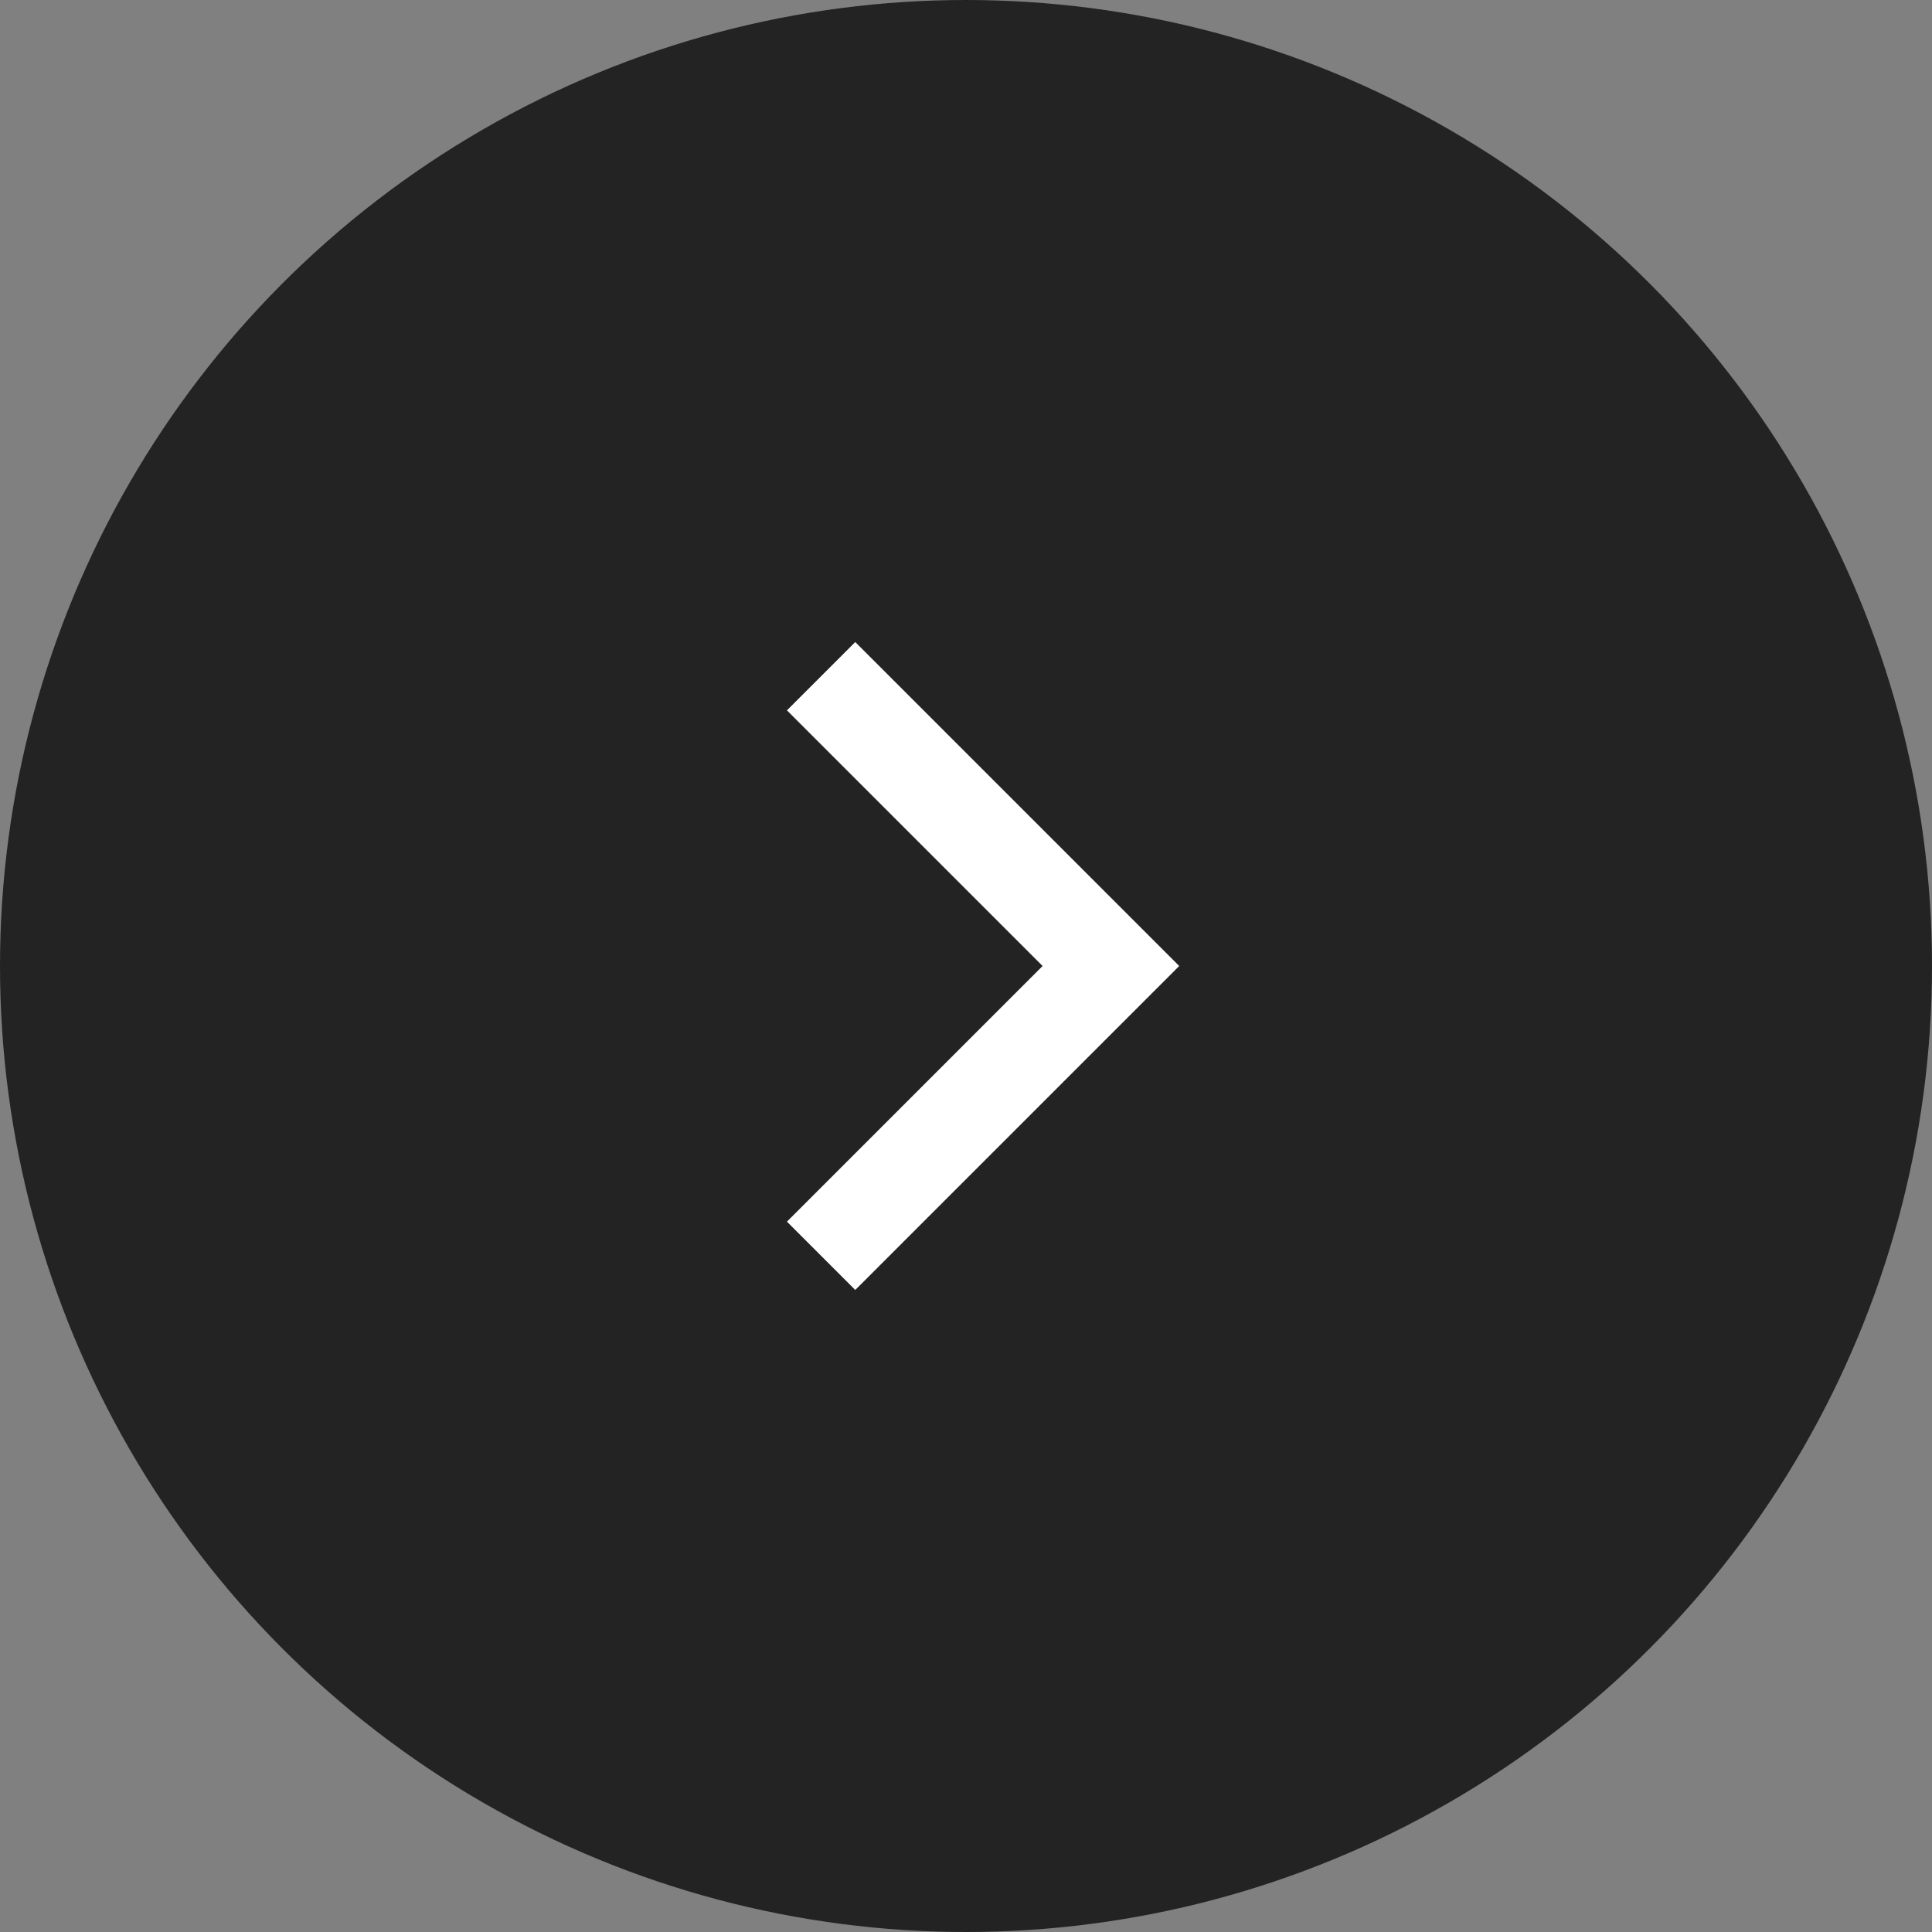
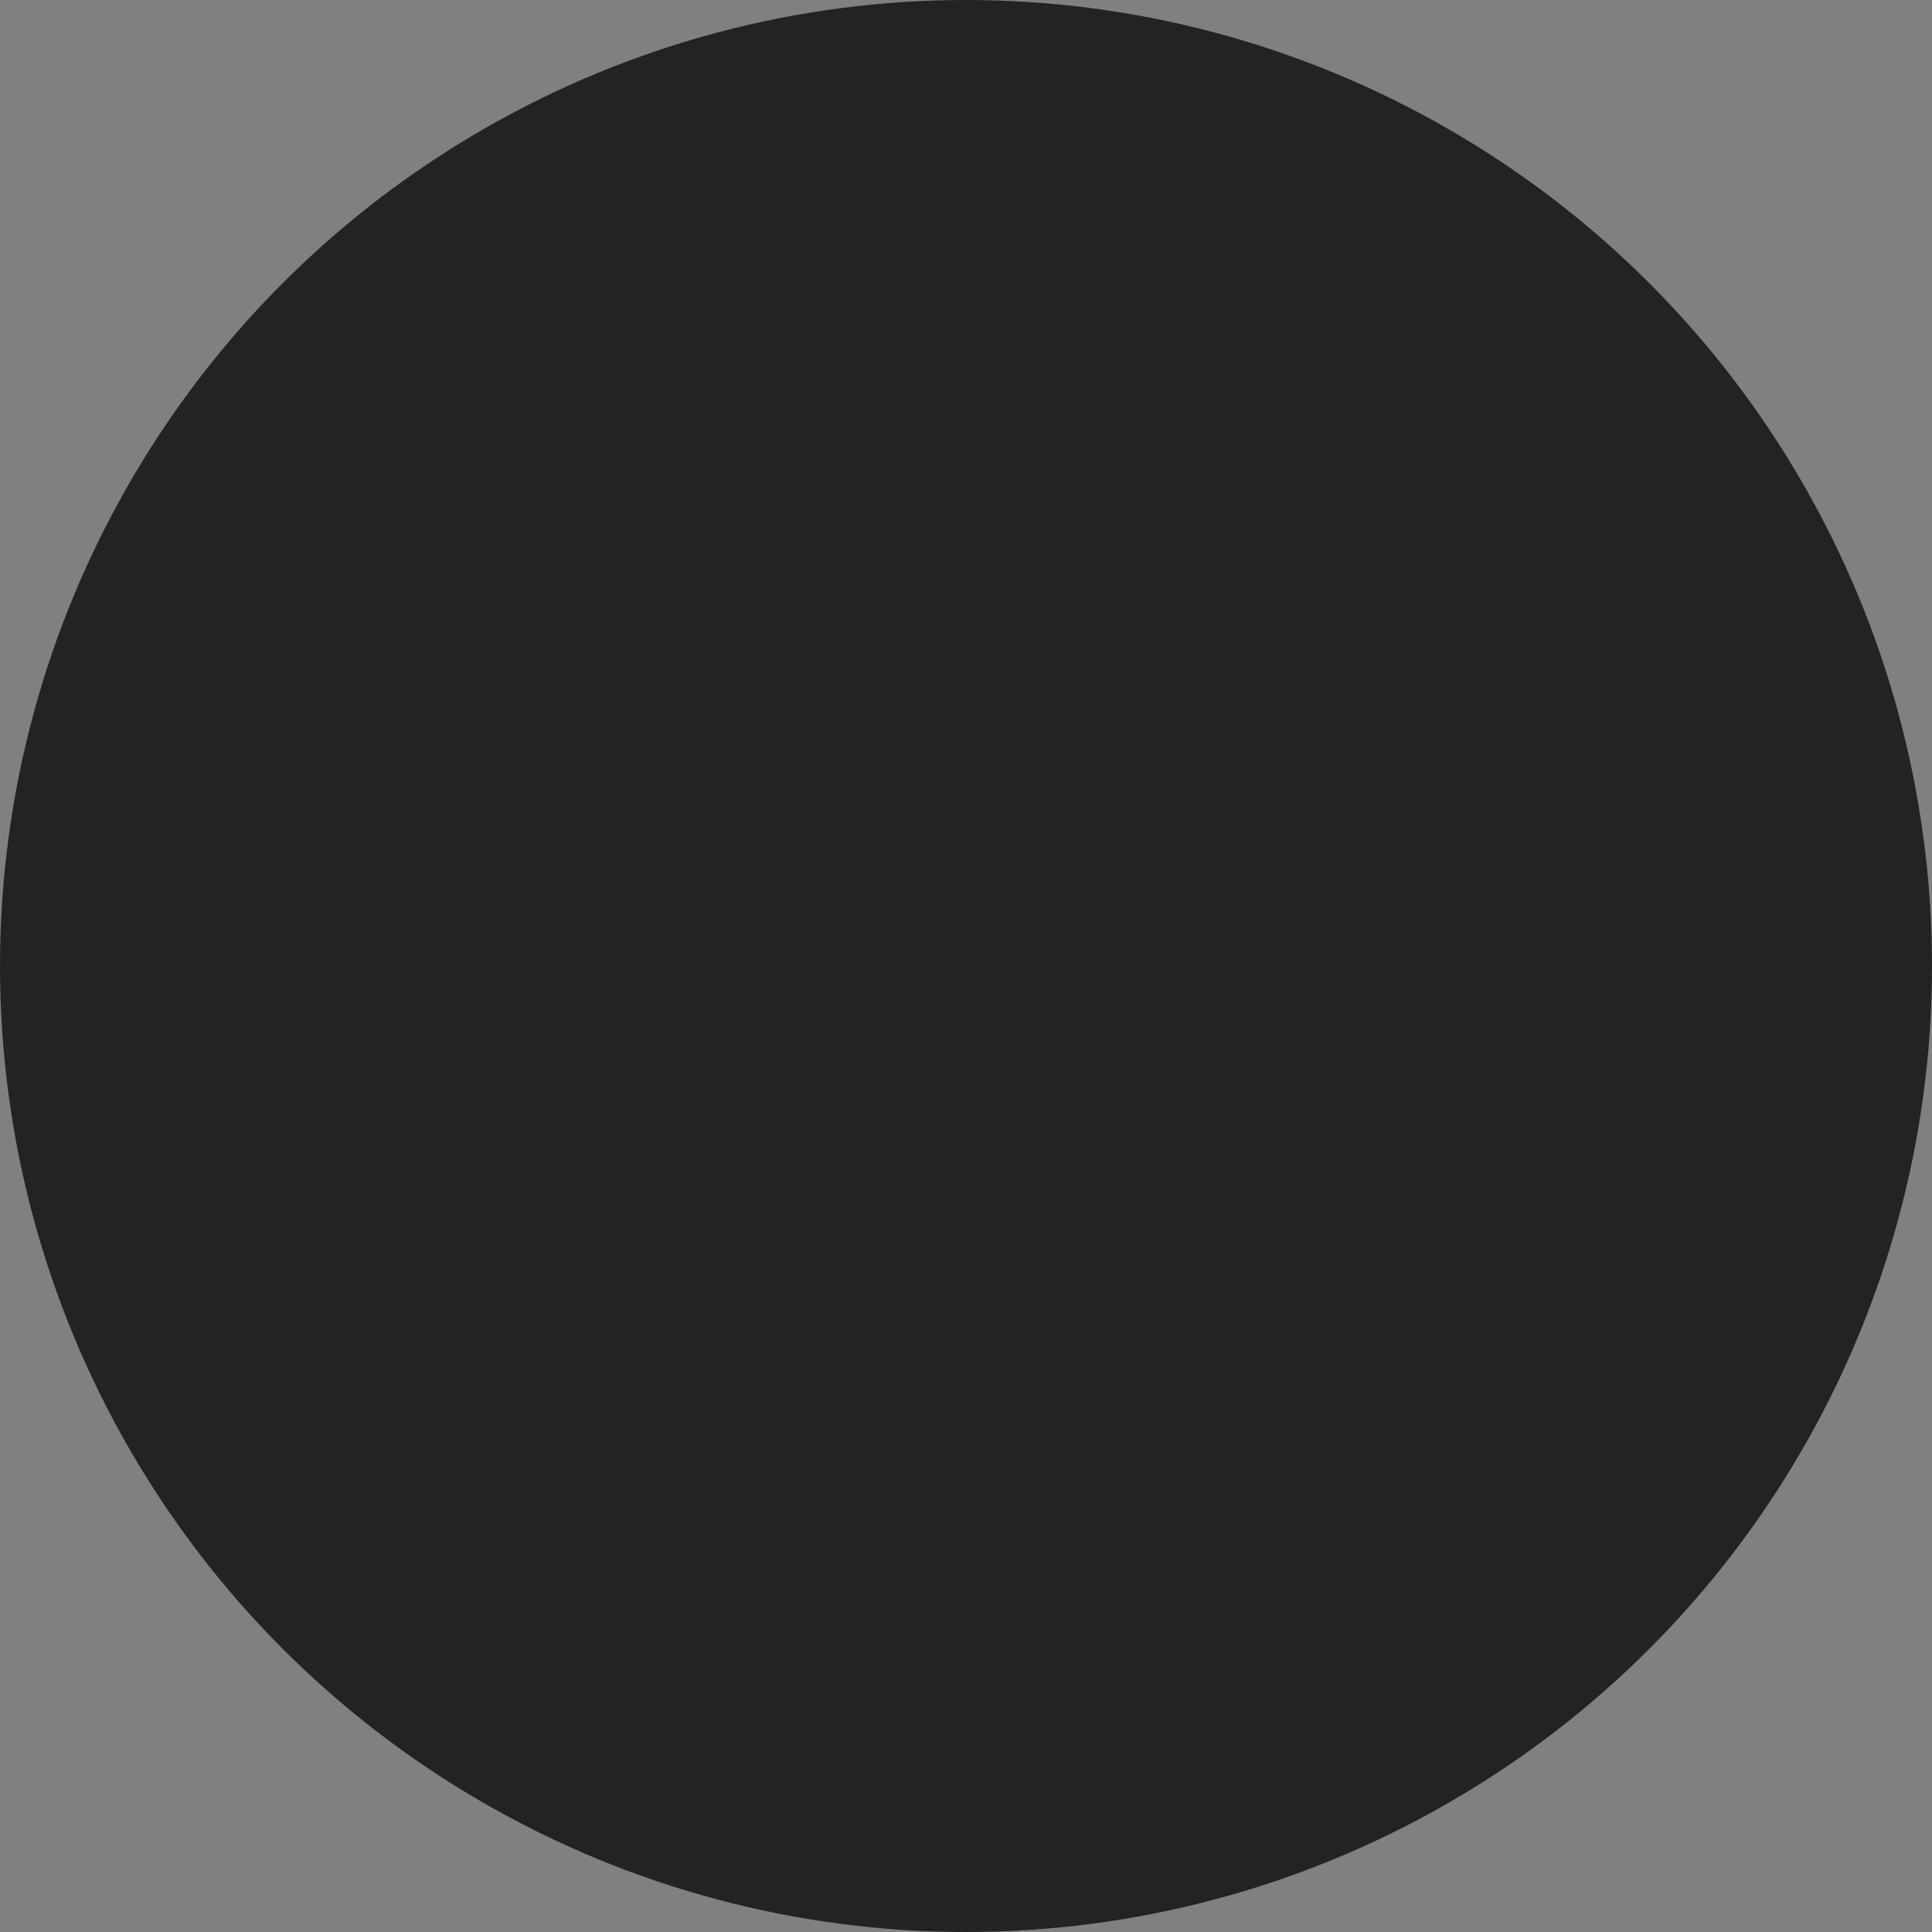
<svg xmlns="http://www.w3.org/2000/svg" width="40" height="40" viewBox="0 0 40 40" fill="none">
  <rect x="0" y="0" width="40" height="40" fill="#808080" stroke="none" />
  <circle cx="20" cy="20" r="20" fill="#232323" />
-   <path d="M17 26L23 20L17 14" stroke="white" stroke-width="2" stroke-miterlimit="10" />
</svg>